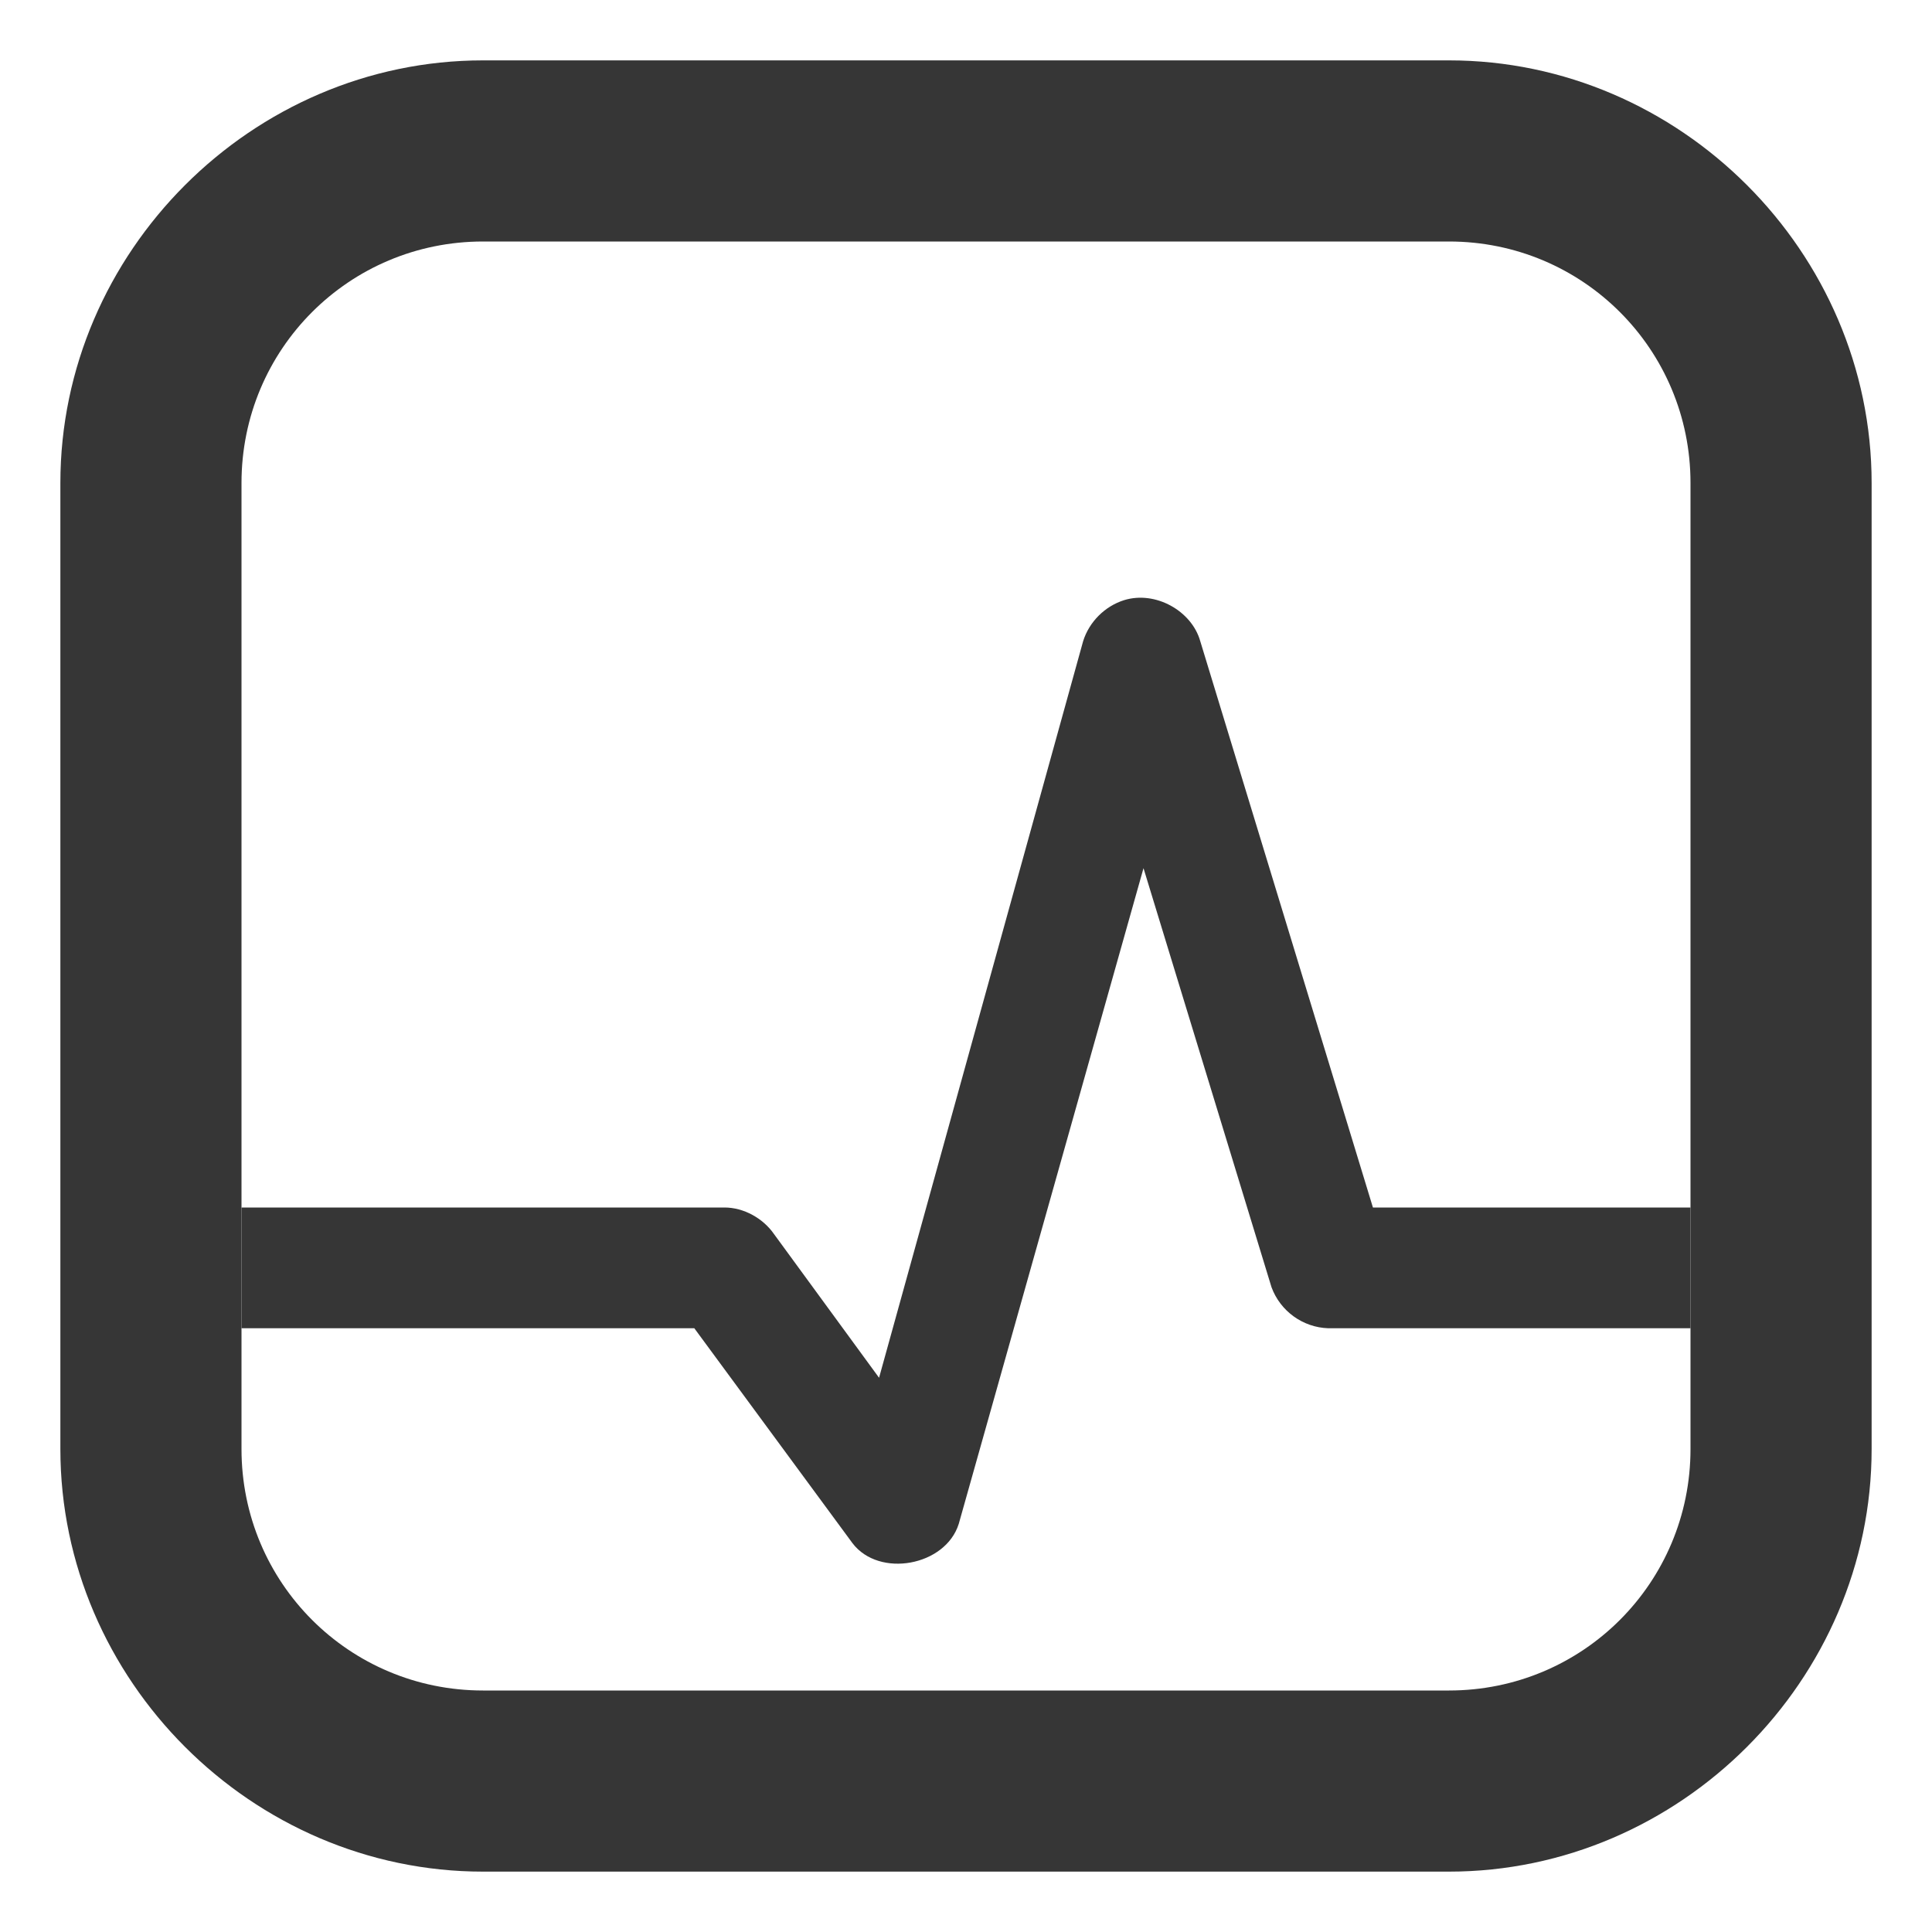
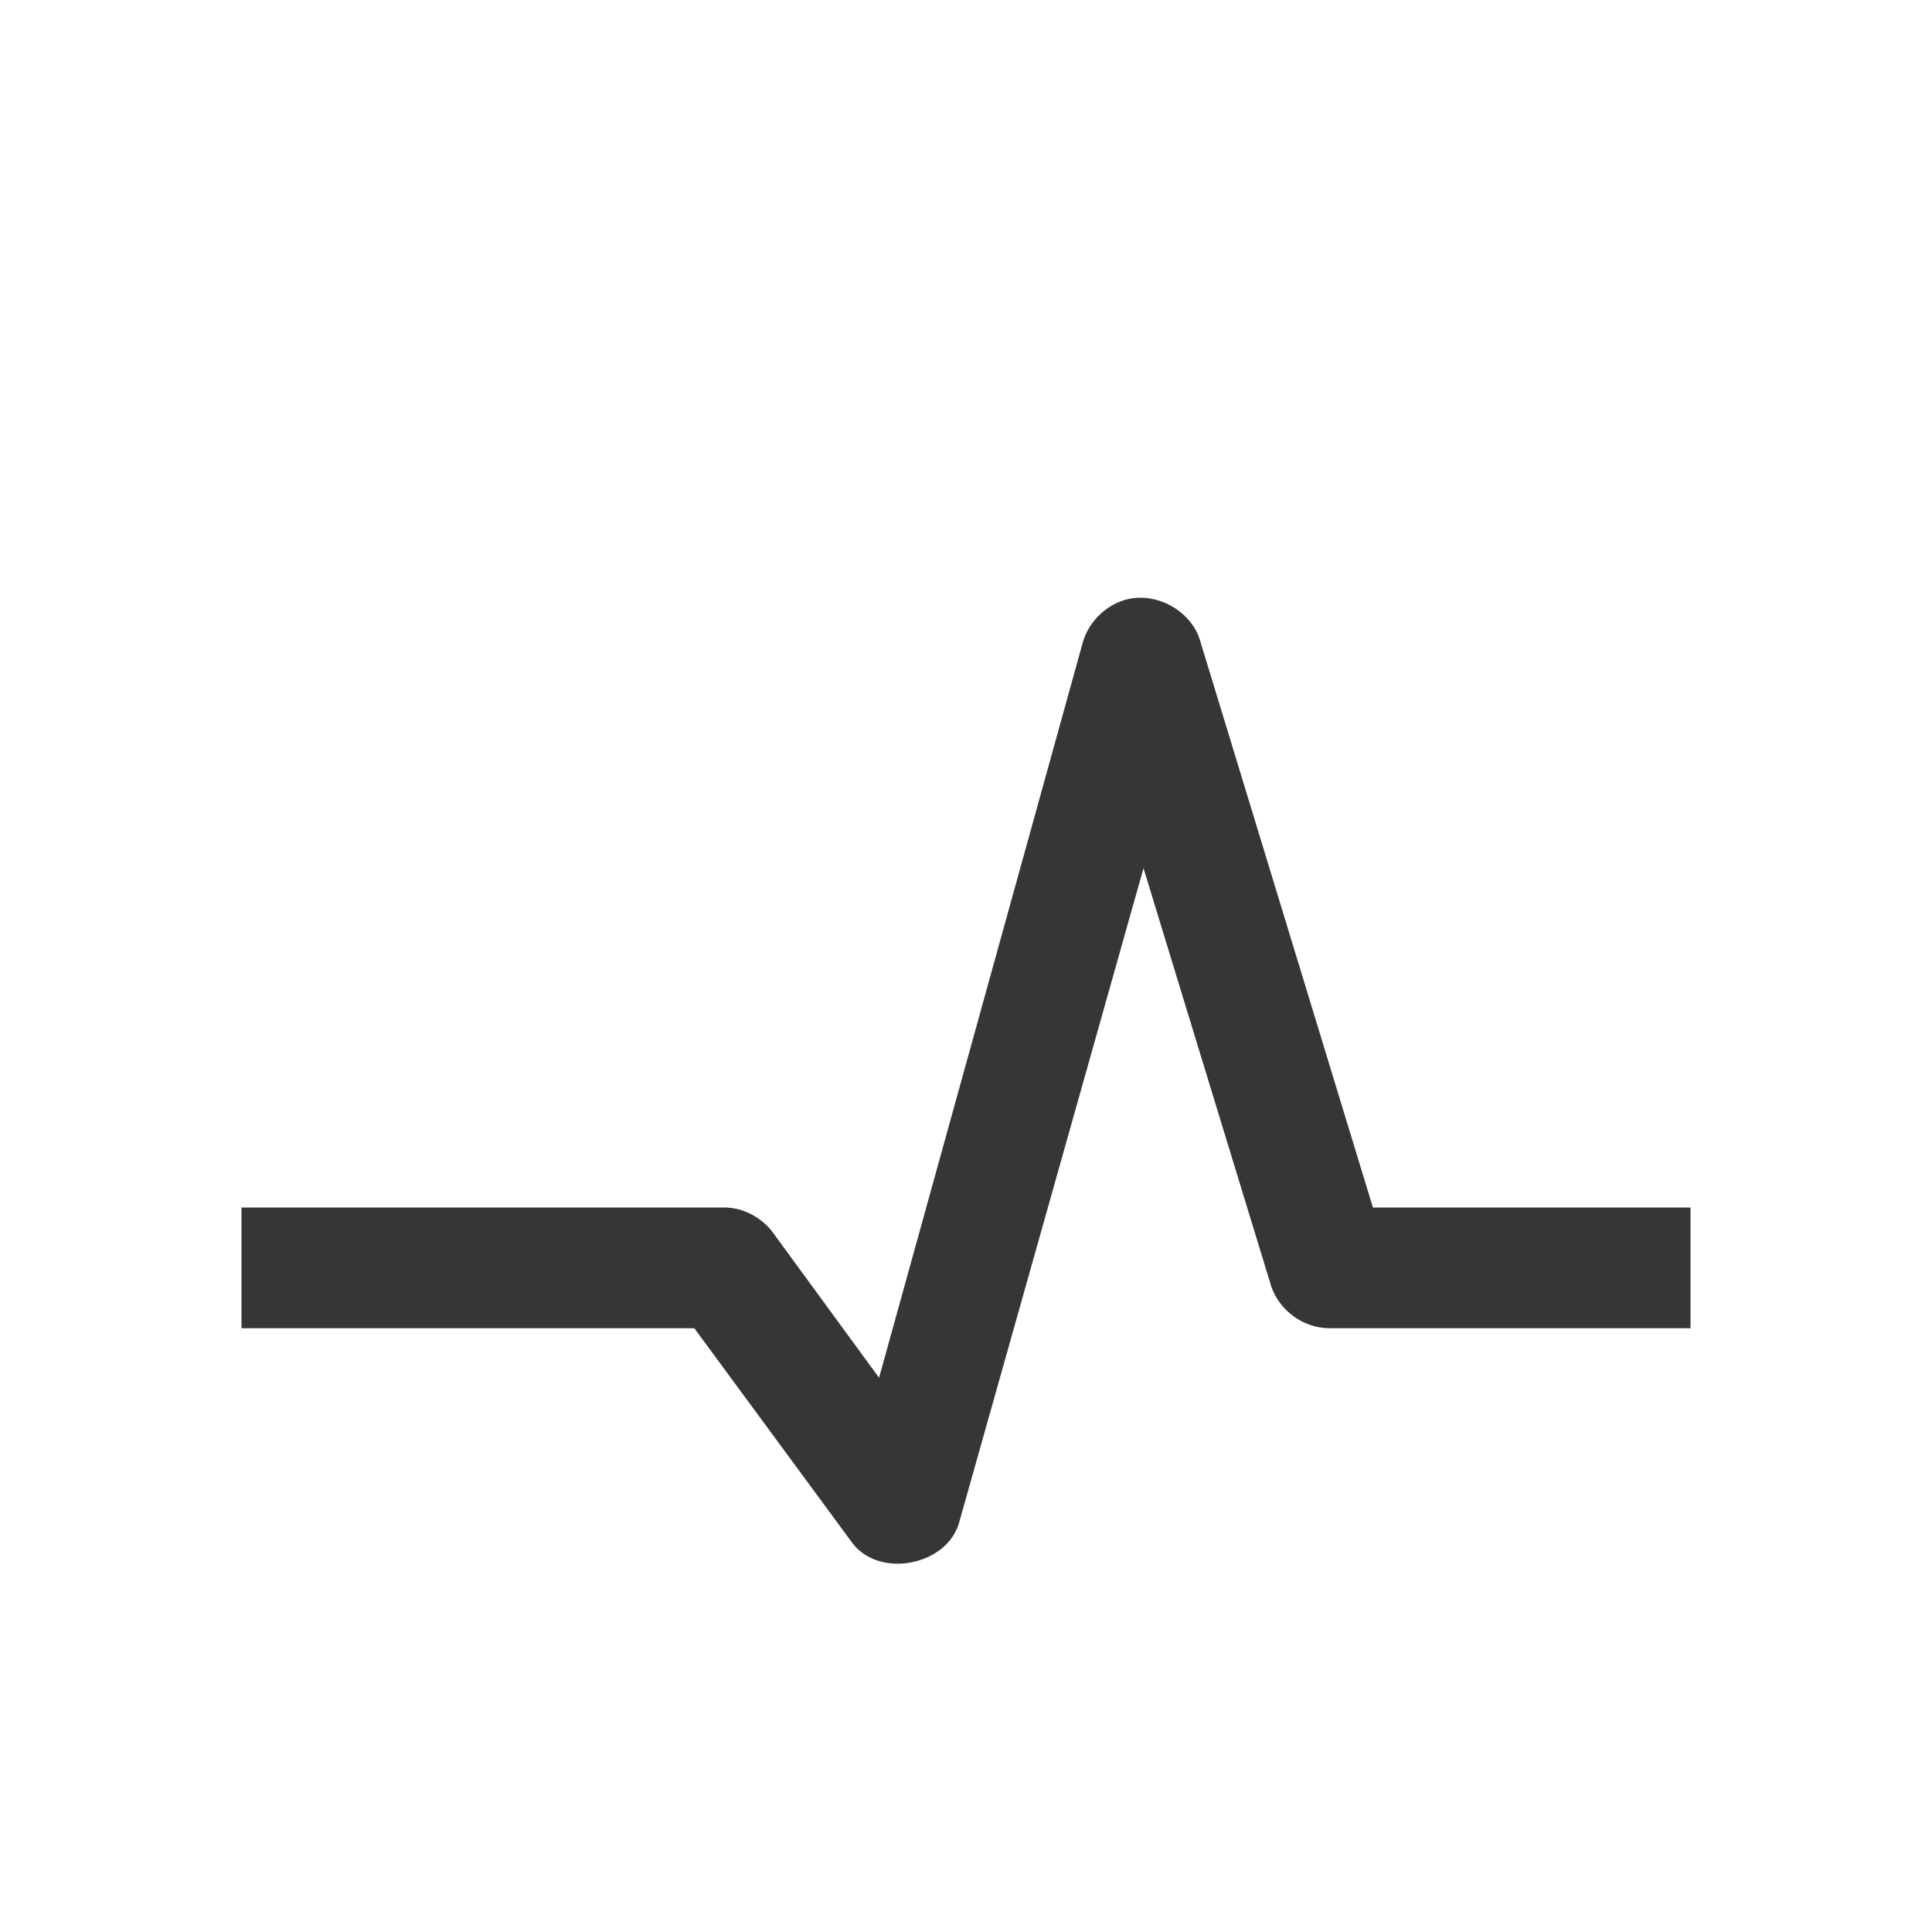
<svg xmlns="http://www.w3.org/2000/svg" width="16" height="16" version="1.1">
  <path d="m9.31 4.97c0.26-0.08 0.56 0.09 0.63 0.34l1.43 4.69h2.63v1h-3c-0.211-0.007-0.397-0.142-0.47-0.34l-1.06-3.47-1.53 5.43c-0.11 0.35-0.66 0.45-0.88 0.16l-1.31-1.78h-3.75v-1h4c0.16 0 0.32 0.09 0.41 0.22l0.87 1.19 1.69-6.1c0.05-0.16 0.18-0.29 0.34-0.34z" fill="#363636" />
-   <path d="m4 0.5c-1.913 0-3.5 1.587-3.5 3.5v8c0 1.913 1.587 3.5 3.5 3.5h8c1.913 0 3.5-1.587 3.5-3.5v-8c0-1.913-1.587-3.5-3.5-3.5zm0 1.5h8c1.108 0 2 0.892 2 2v8c0 1.108-0.892 2-2 2h-8c-1.108 0-2-0.892-2-2v-8c0-1.108 0.892-2 2-2z" color="#000000" fill="#363636" stroke-linecap="round" stroke-linejoin="round" style="-inkscape-stroke:none" />
</svg>